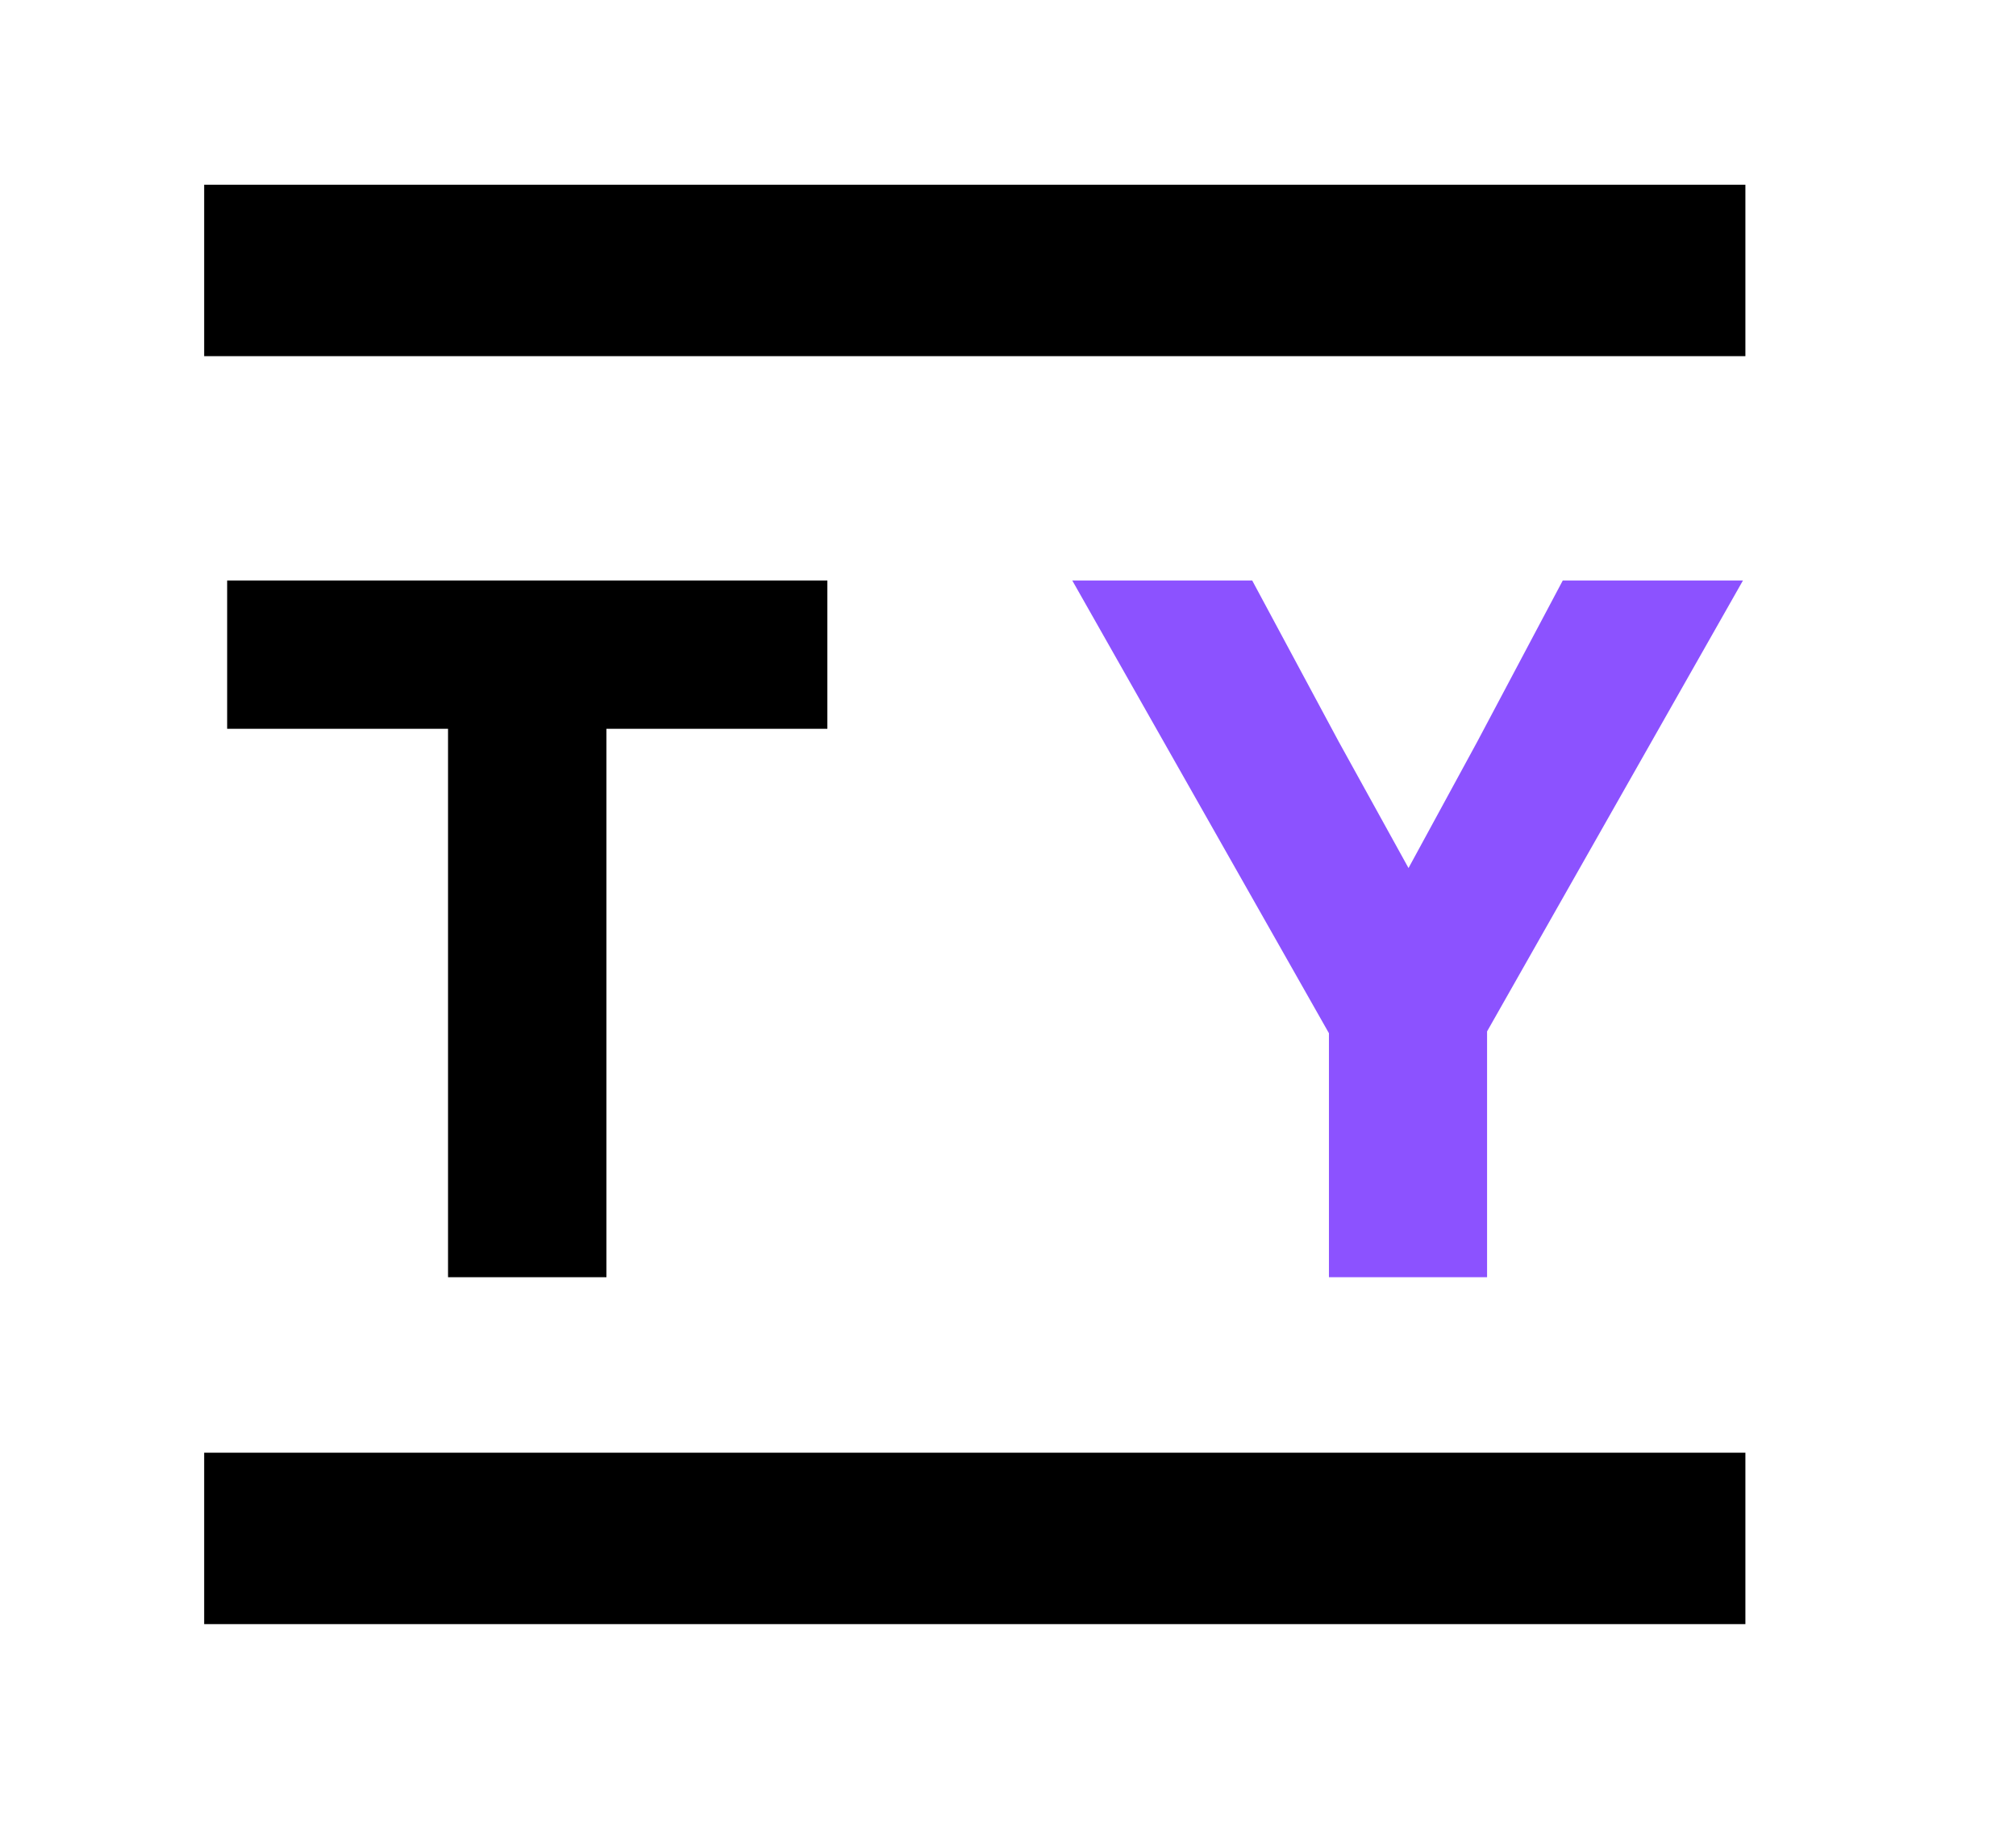
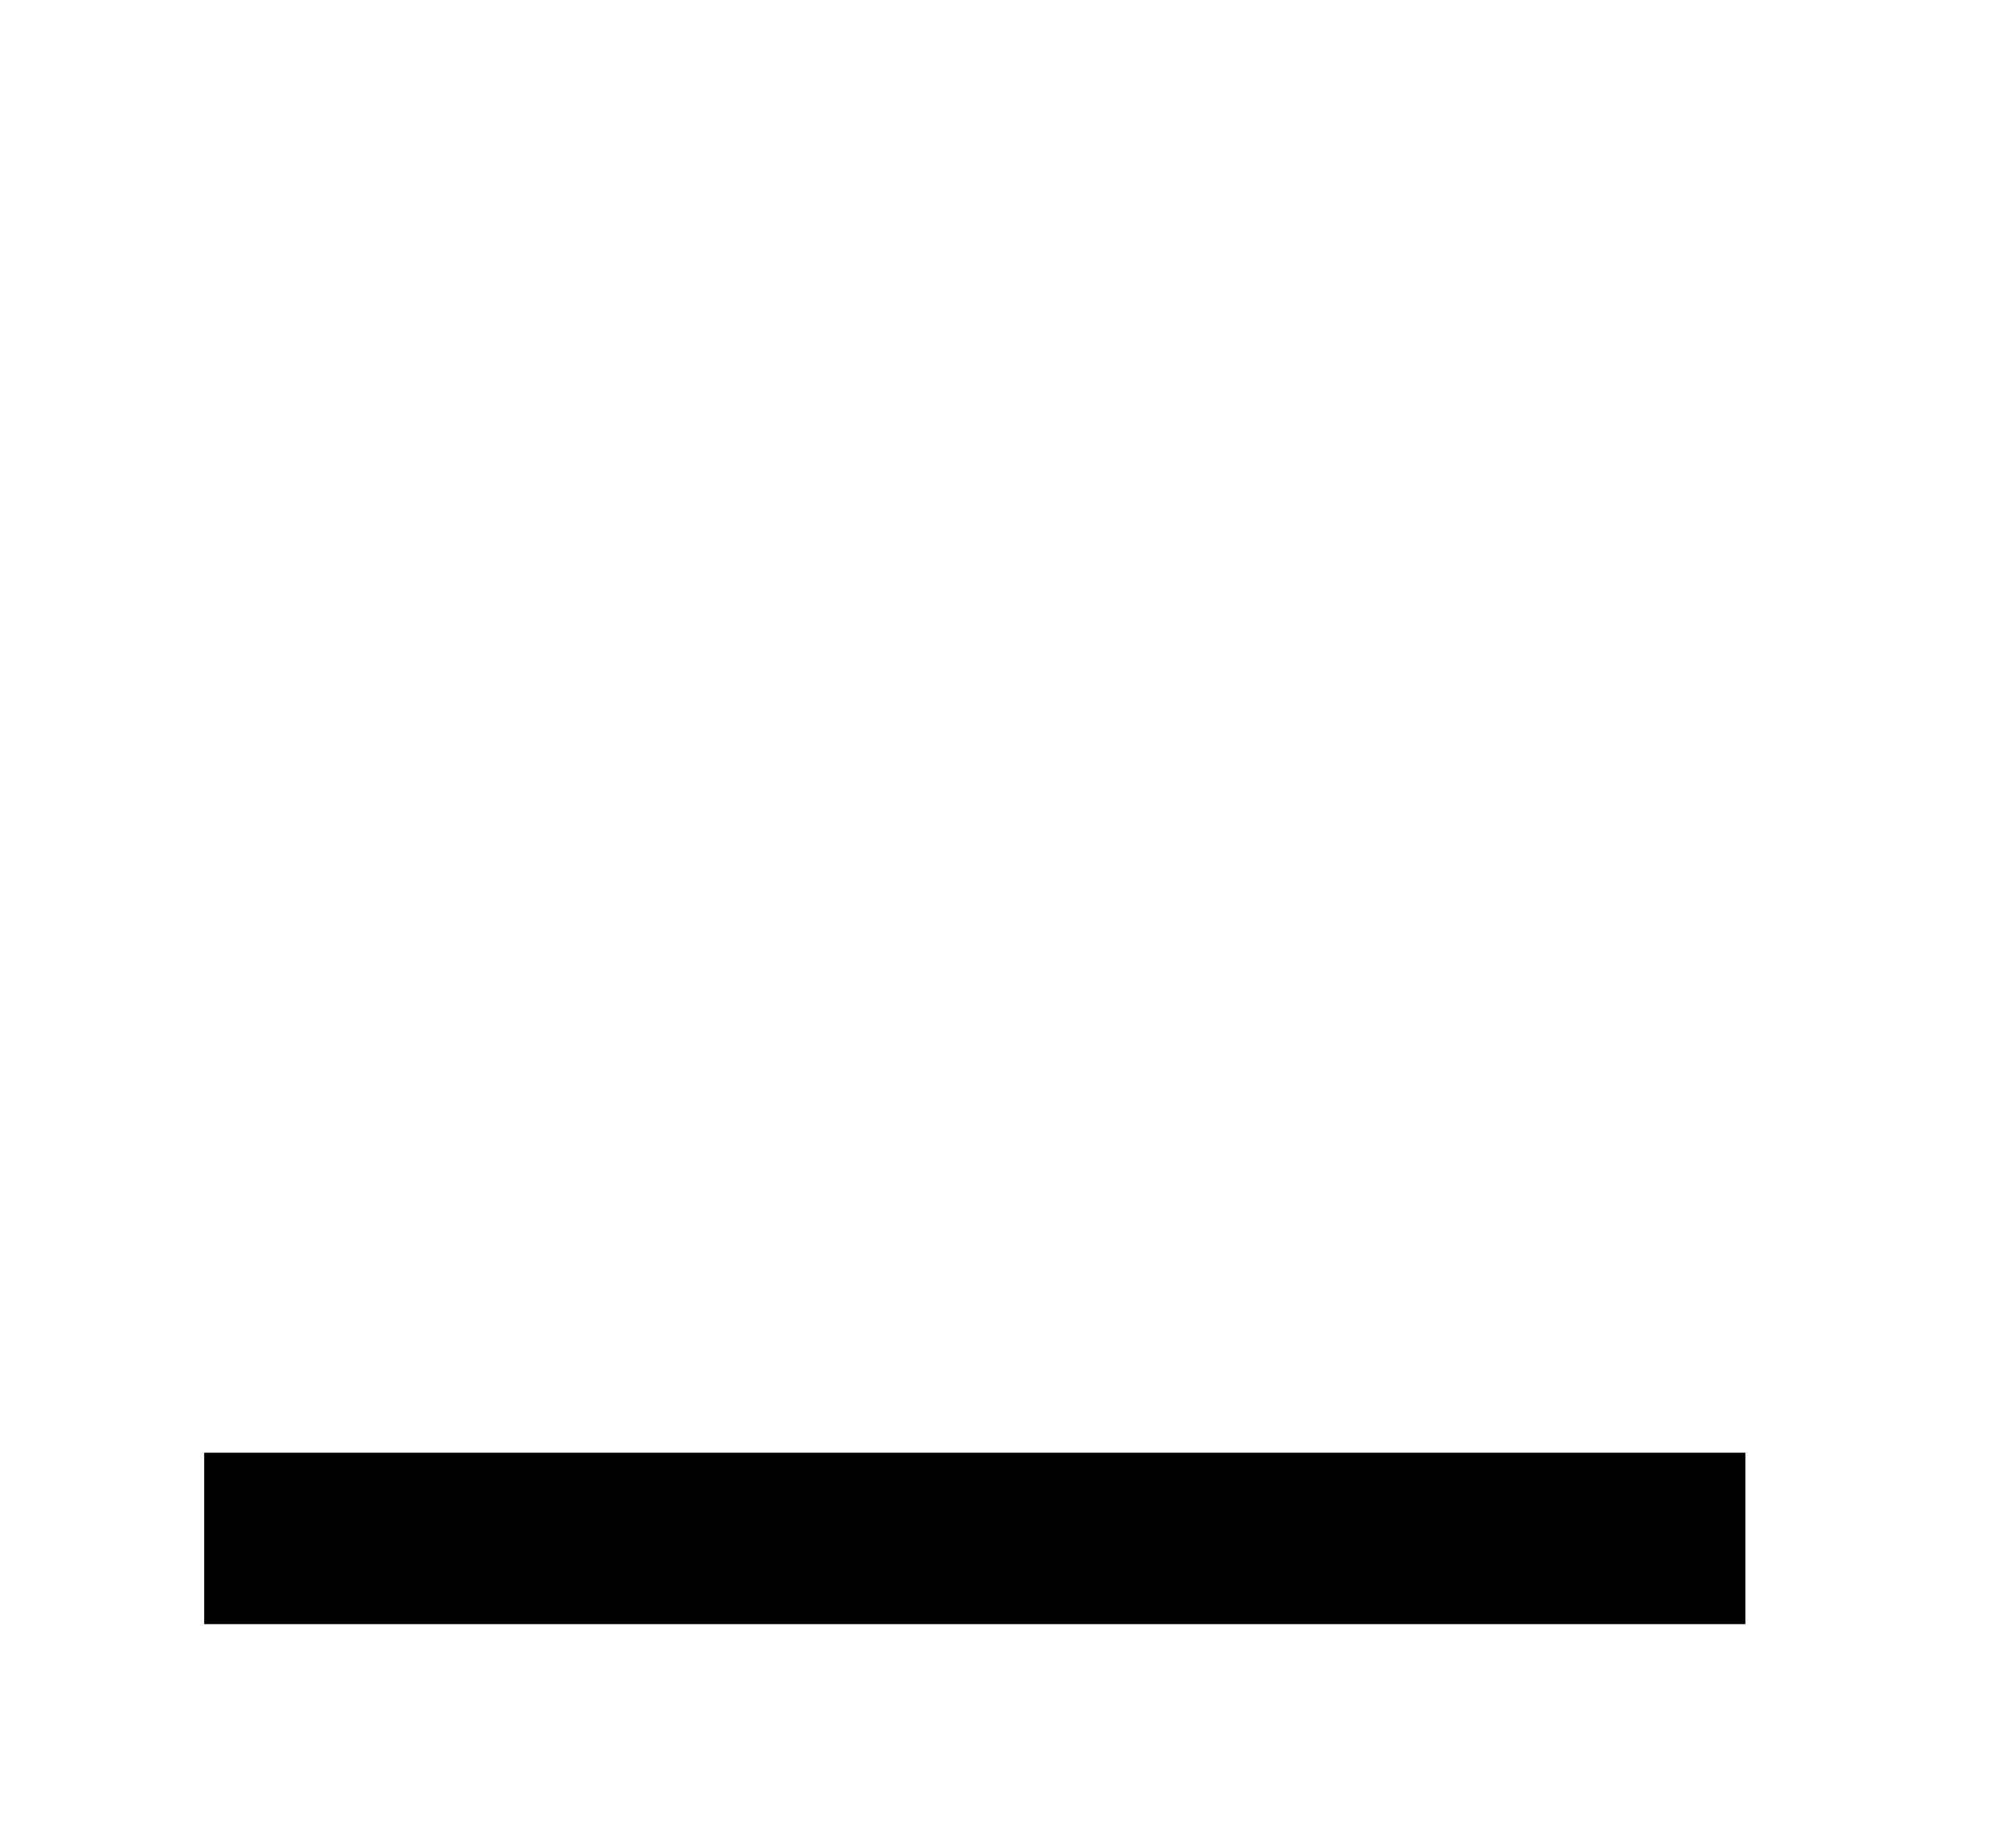
<svg xmlns="http://www.w3.org/2000/svg" height="110.25" width="121.5" style="max-height: 500px" zoomAndPan="magnify" viewBox="128.75 133 121.5 110.25" preserveAspectRatio="xMidYMid meet" version="1.0">
  <defs>
    <g />
    <clipPath id="1cd07852ed">
      <path d="M 141.055 220.539 L 233.945 220.539 L 233.945 230.867 L 141.055 230.867 Z M 141.055 220.539" clip-rule="nonzero" />
    </clipPath>
    <clipPath id="a84f841f7a">
-       <path d="M 141.055 144.133 L 233.945 144.133 L 233.945 154.461 L 141.055 154.461 Z M 141.055 144.133" clip-rule="nonzero" />
-     </clipPath>
+       </clipPath>
  </defs>
-   <rect x="-37.5" width="450" fill="#ffffff" y="-37.5" height="450" fill-opacity="1" />
  <rect x="-37.5" width="450" fill="#ffffff" y="-37.5" height="450" fill-opacity="1" />
  <g clip-path="url(#1cd07852ed)">
    <path fill="#000000" d="M 141.055 220.539 L 233.941 220.539 L 233.941 230.867 L 141.055 230.867 Z M 141.055 220.539" fill-opacity="1" fill-rule="nonzero" />
  </g>
  <g clip-path="url(#a84f841f7a)">
-     <path fill="#000000" d="M 141.055 144.133 L 233.941 144.133 L 233.941 154.461 L 141.055 154.461 Z M 141.055 144.133" fill-opacity="1" fill-rule="nonzero" />
-   </g>
+     </g>
  <g fill="#000000" fill-opacity="1">
    <g transform="translate(140.643, 209.963)">
      <g>
-         <path d="M 15.109 0 L 15.109 -33.047 L 1.797 -33.047 L 1.797 -41.984 L 37.969 -41.984 L 37.969 -33.047 L 24.656 -33.047 L 24.656 0 Z M 15.109 0" />
-       </g>
+         </g>
    </g>
  </g>
  <g fill="#8c52ff" fill-opacity="1">
    <g transform="translate(192.826, 209.963)">
      <g>
-         <path d="M 16.016 0 L 16.016 -14.703 L 0.547 -41.984 L 11.391 -41.984 L 16.609 -32.266 L 20.812 -24.656 L 24.953 -32.266 L 30.109 -41.984 L 40.969 -41.984 L 25.547 -14.812 L 25.547 0 Z M 16.016 0" />
-       </g>
+         </g>
    </g>
  </g>
</svg>